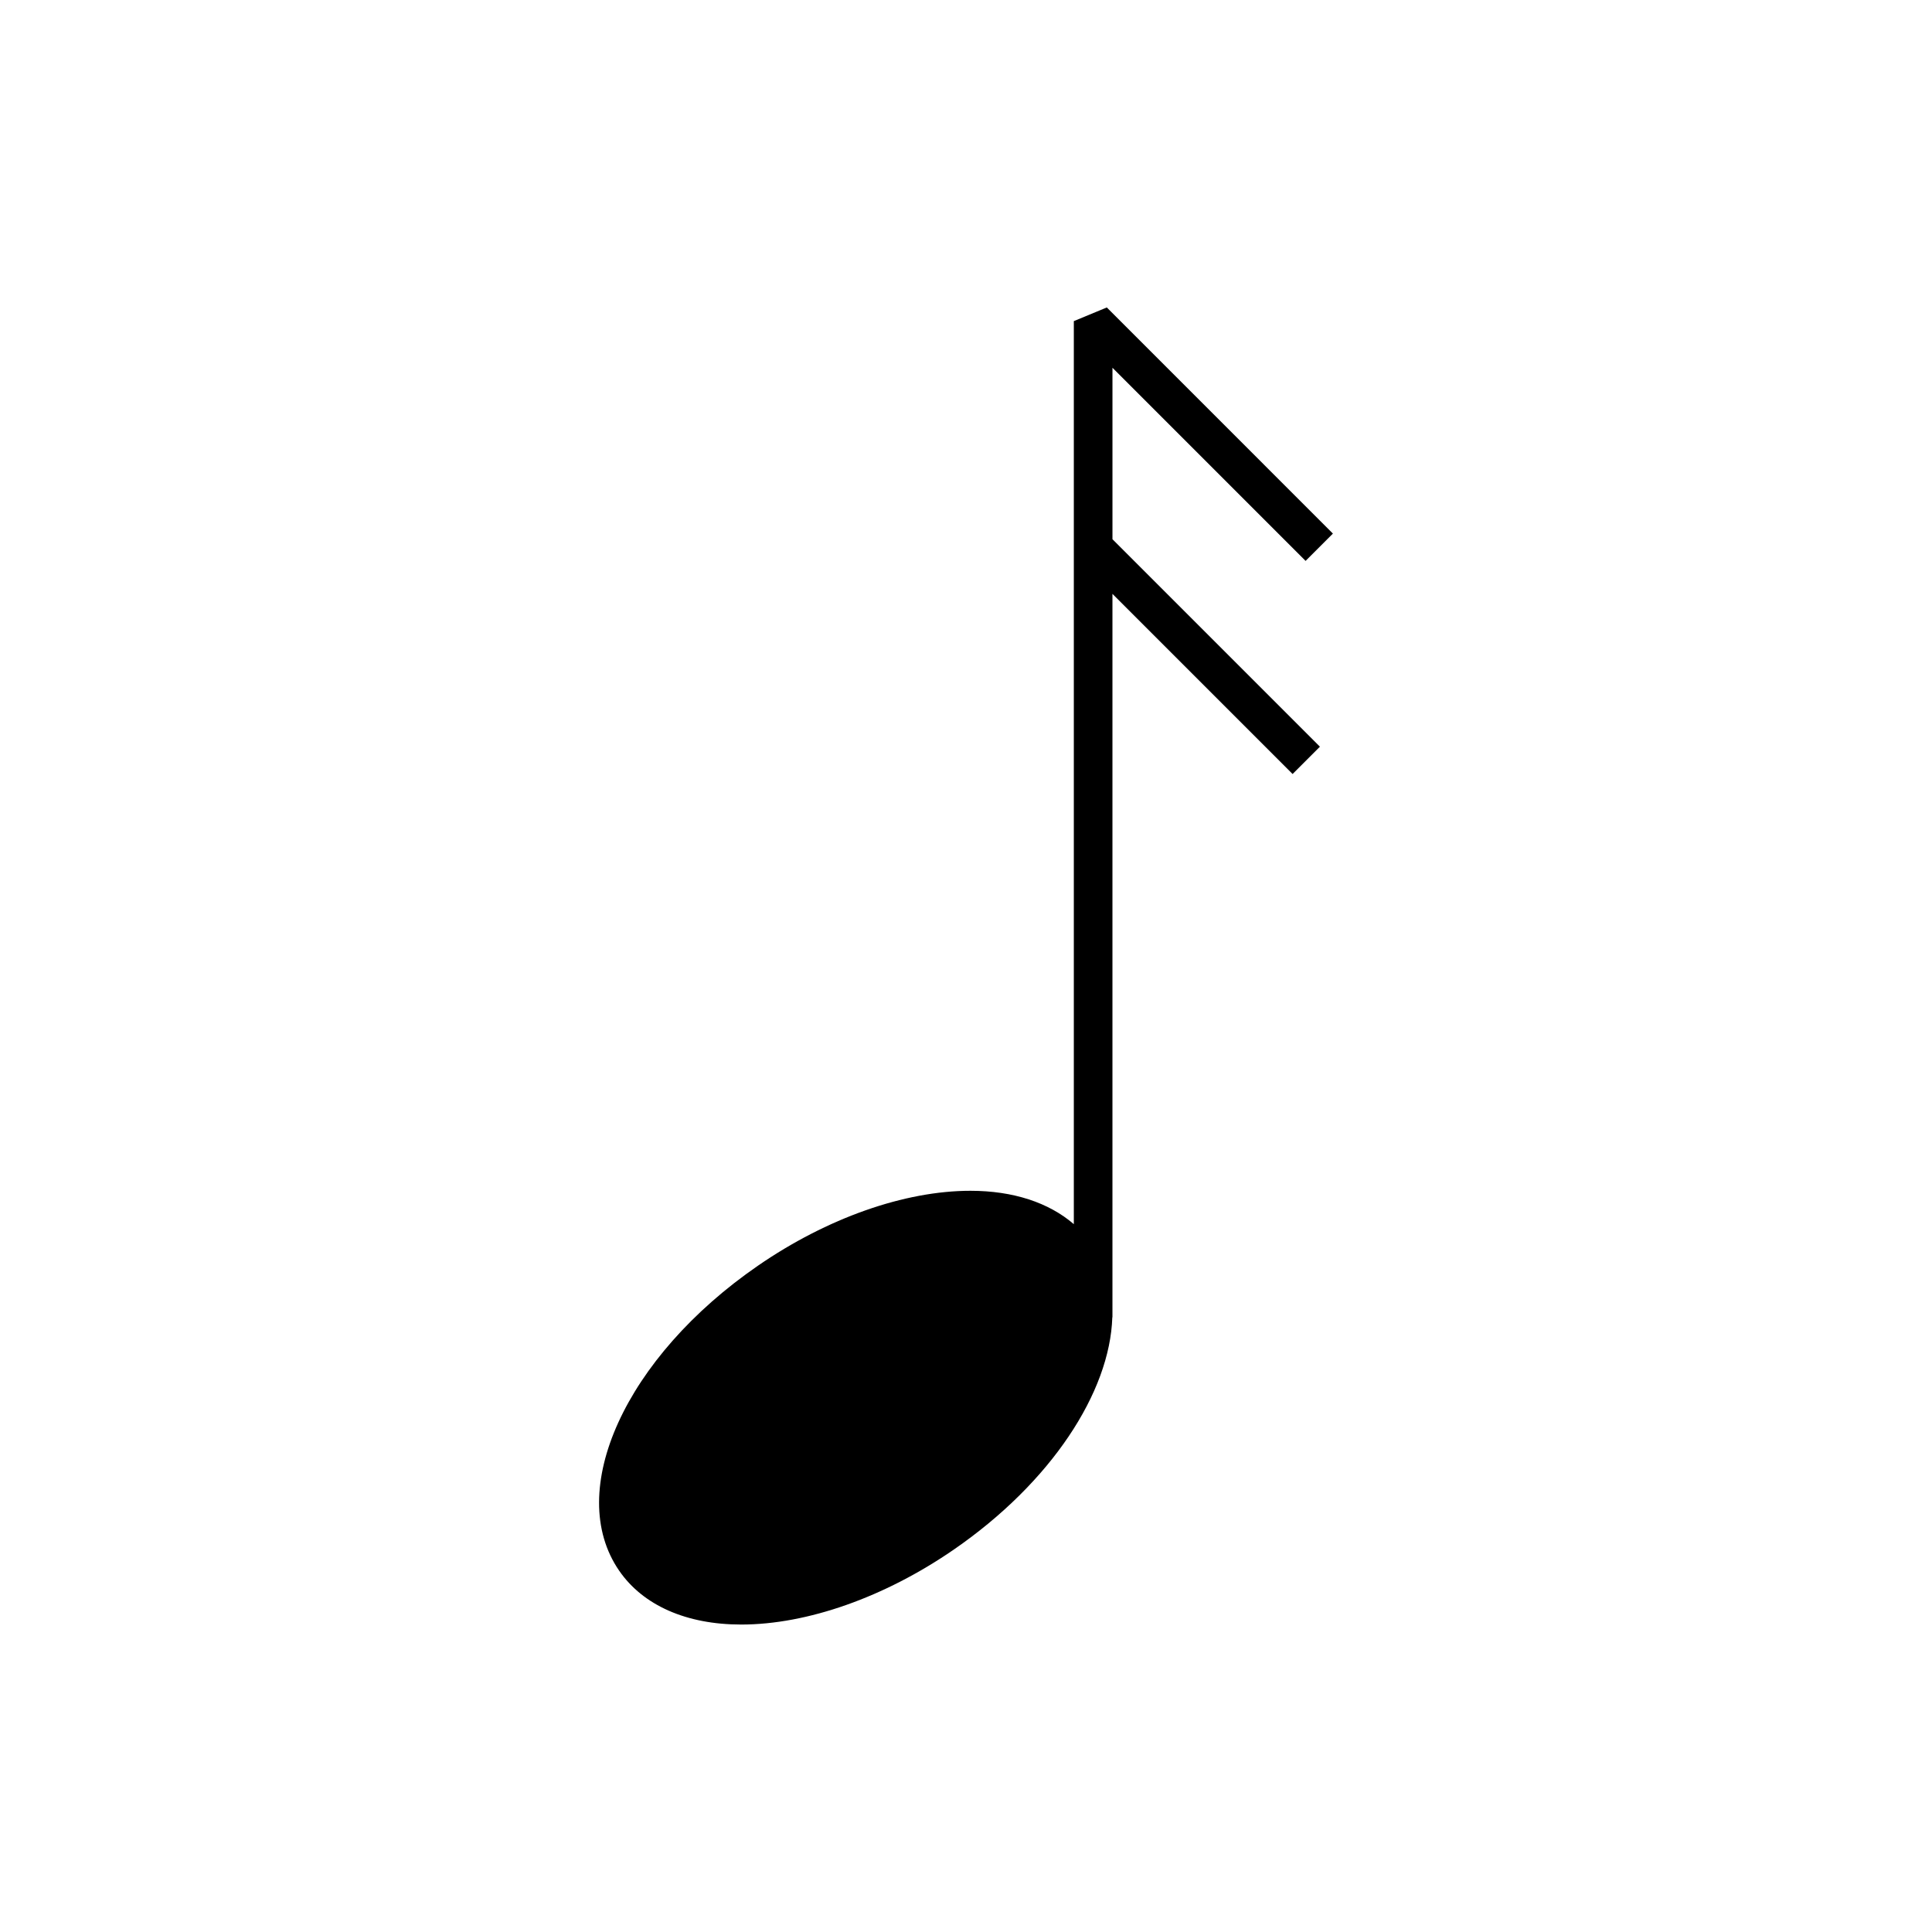
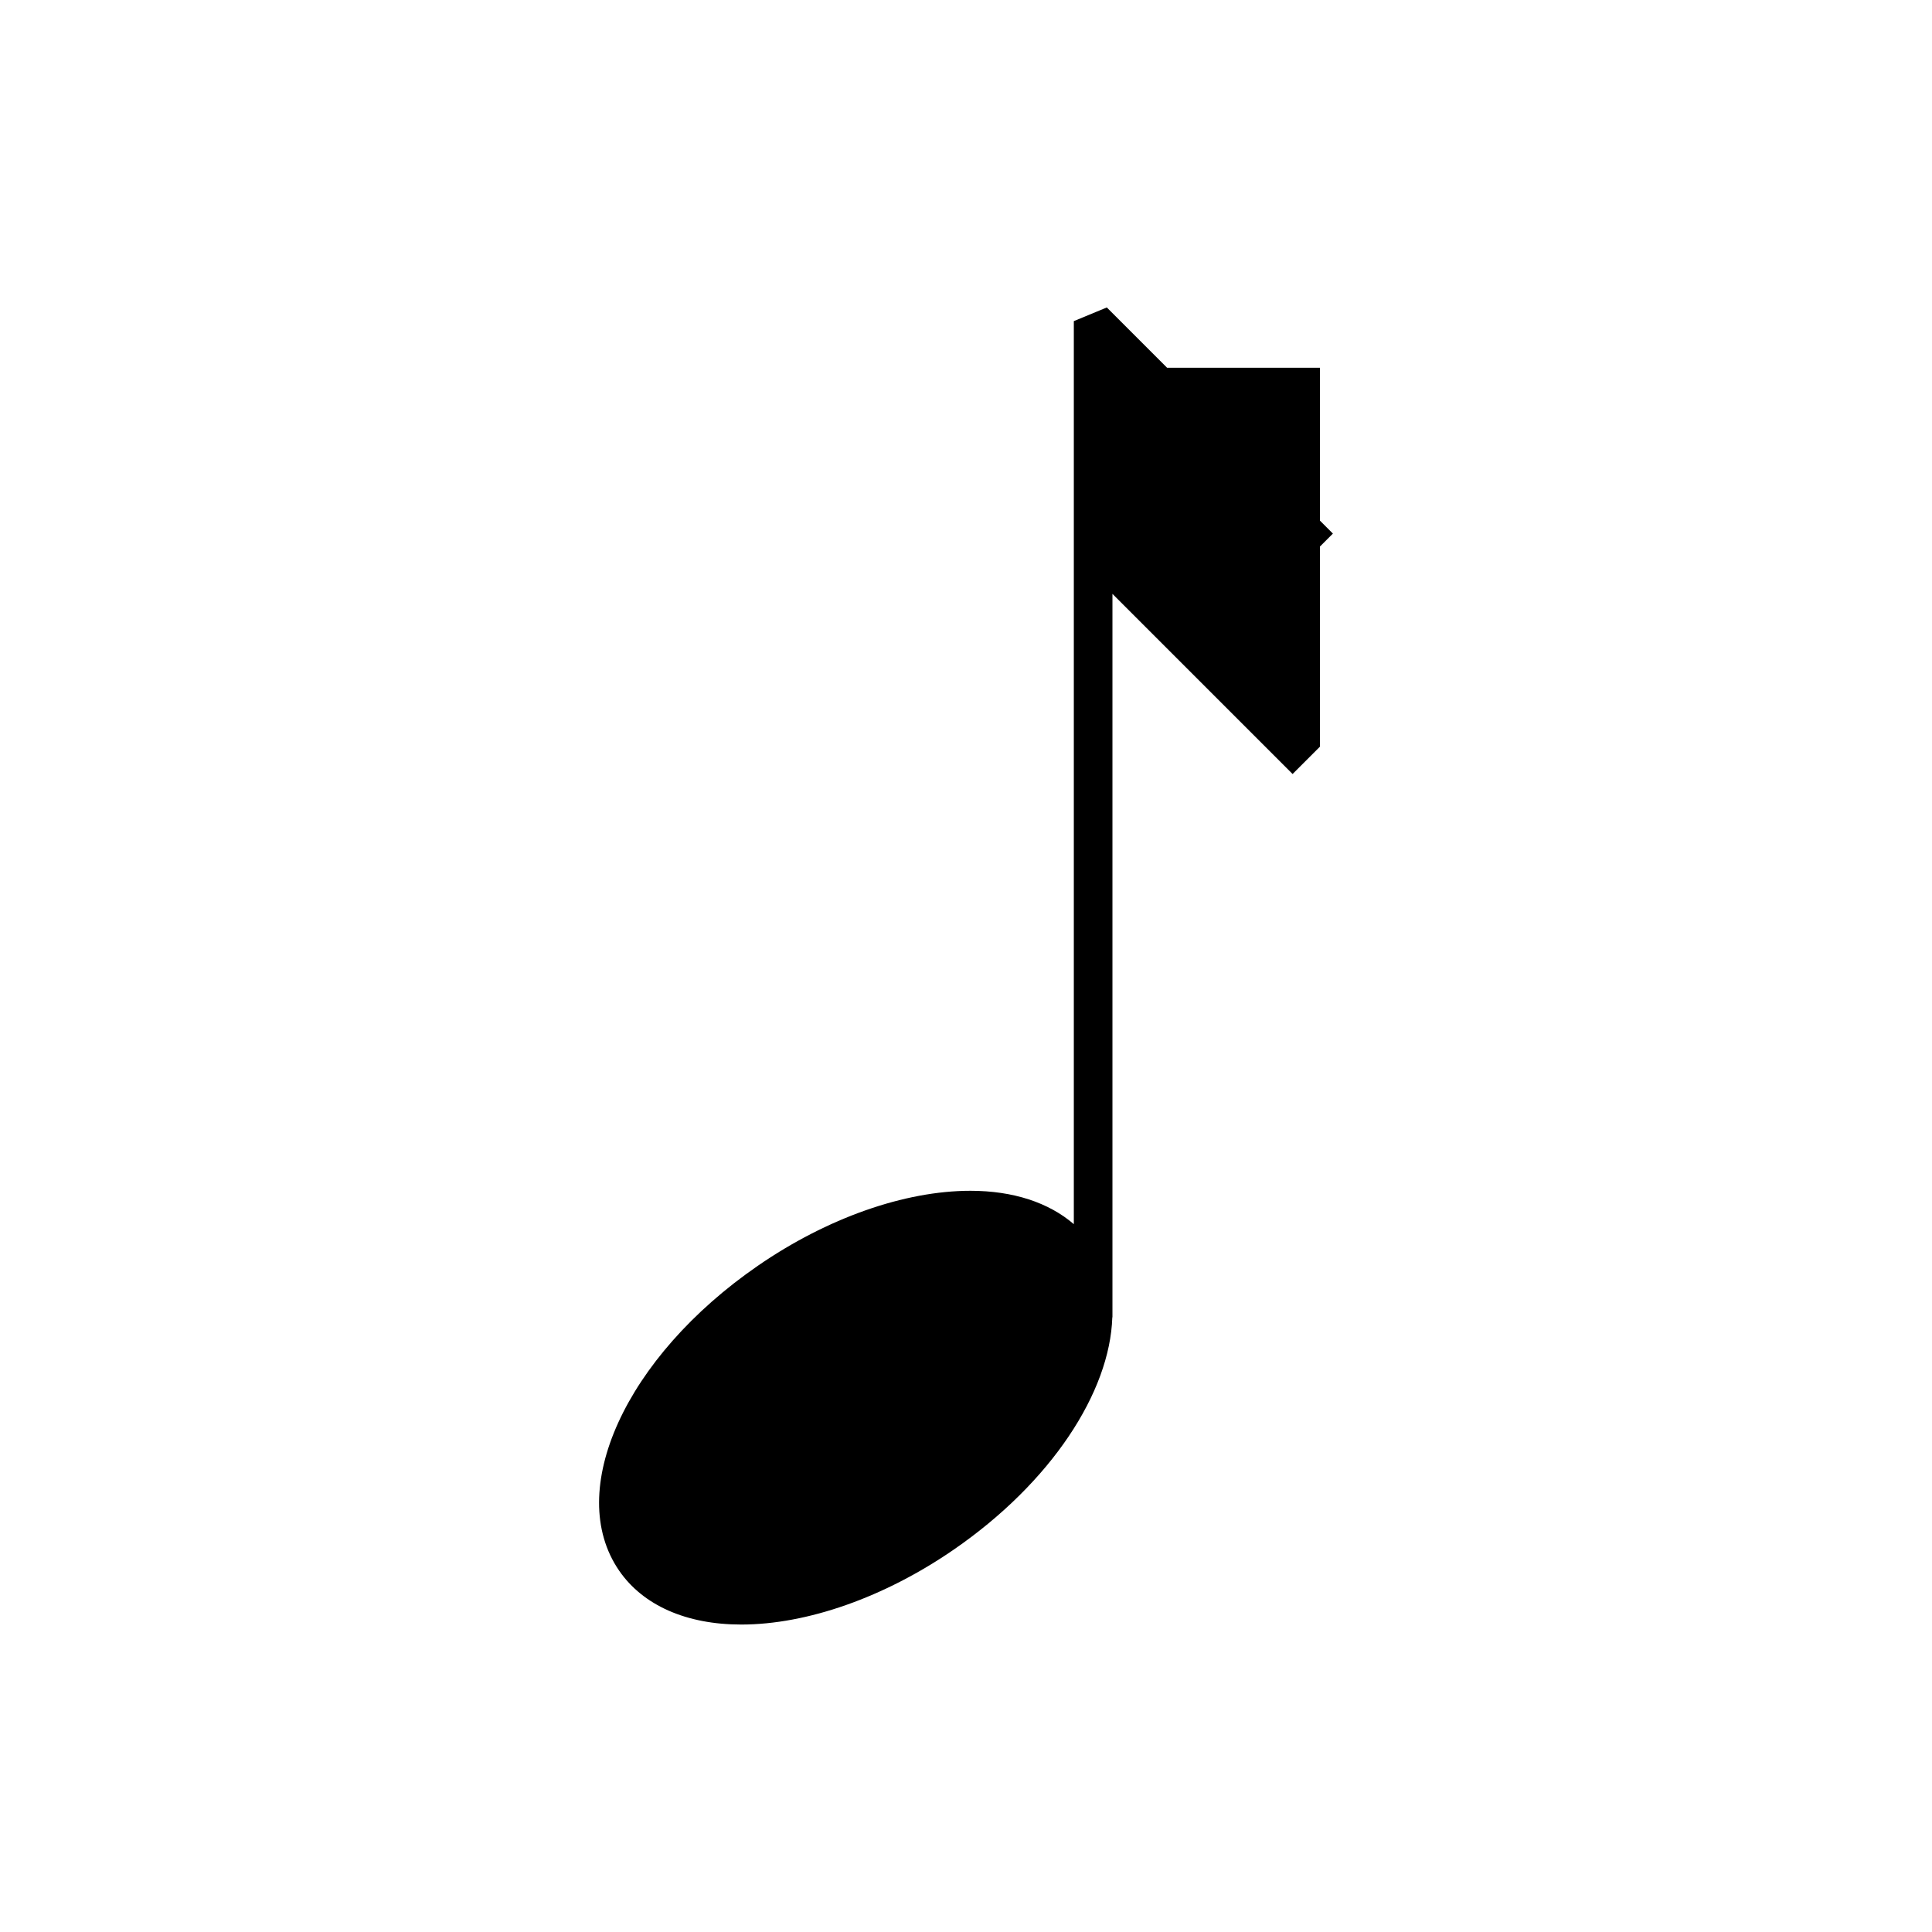
<svg xmlns="http://www.w3.org/2000/svg" version="1.1" id="Layer_1" x="0px" y="0px" width="100px" height="100px" viewBox="0 0 100 100" enable-background="new 0 0 100 100" xml:space="preserve">
-   <path d="M57.581,19.035l9.996,9.997l1.414-1.414L57.288,15.914l-1.707,0.707v46.741c-1.296-1.117-3.139-1.727-5.351-1.727  c-3.413,0-7.42,1.412-10.995,3.875c-6.868,4.731-10.025,11.667-7.187,15.789c1.238,1.797,3.482,2.787,6.318,2.787  c3.413,0,7.42-1.412,10.995-3.875c5.056-3.482,8.089-8.156,8.212-12.026h0.007v-0.096c0.002-0.087,0.001-0.172,0-0.258V30.738  l9.325,9.325l1.414-1.414L57.581,27.91V19.035z" />
+   <path d="M57.581,19.035l9.996,9.997l1.414-1.414L57.288,15.914l-1.707,0.707v46.741c-1.296-1.117-3.139-1.727-5.351-1.727  c-3.413,0-7.42,1.412-10.995,3.875c-6.868,4.731-10.025,11.667-7.187,15.789c1.238,1.797,3.482,2.787,6.318,2.787  c3.413,0,7.42-1.412,10.995-3.875c5.056-3.482,8.089-8.156,8.212-12.026h0.007v-0.096c0.002-0.087,0.001-0.172,0-0.258V30.738  l9.325,9.325l1.414-1.414V19.035z" />
</svg>